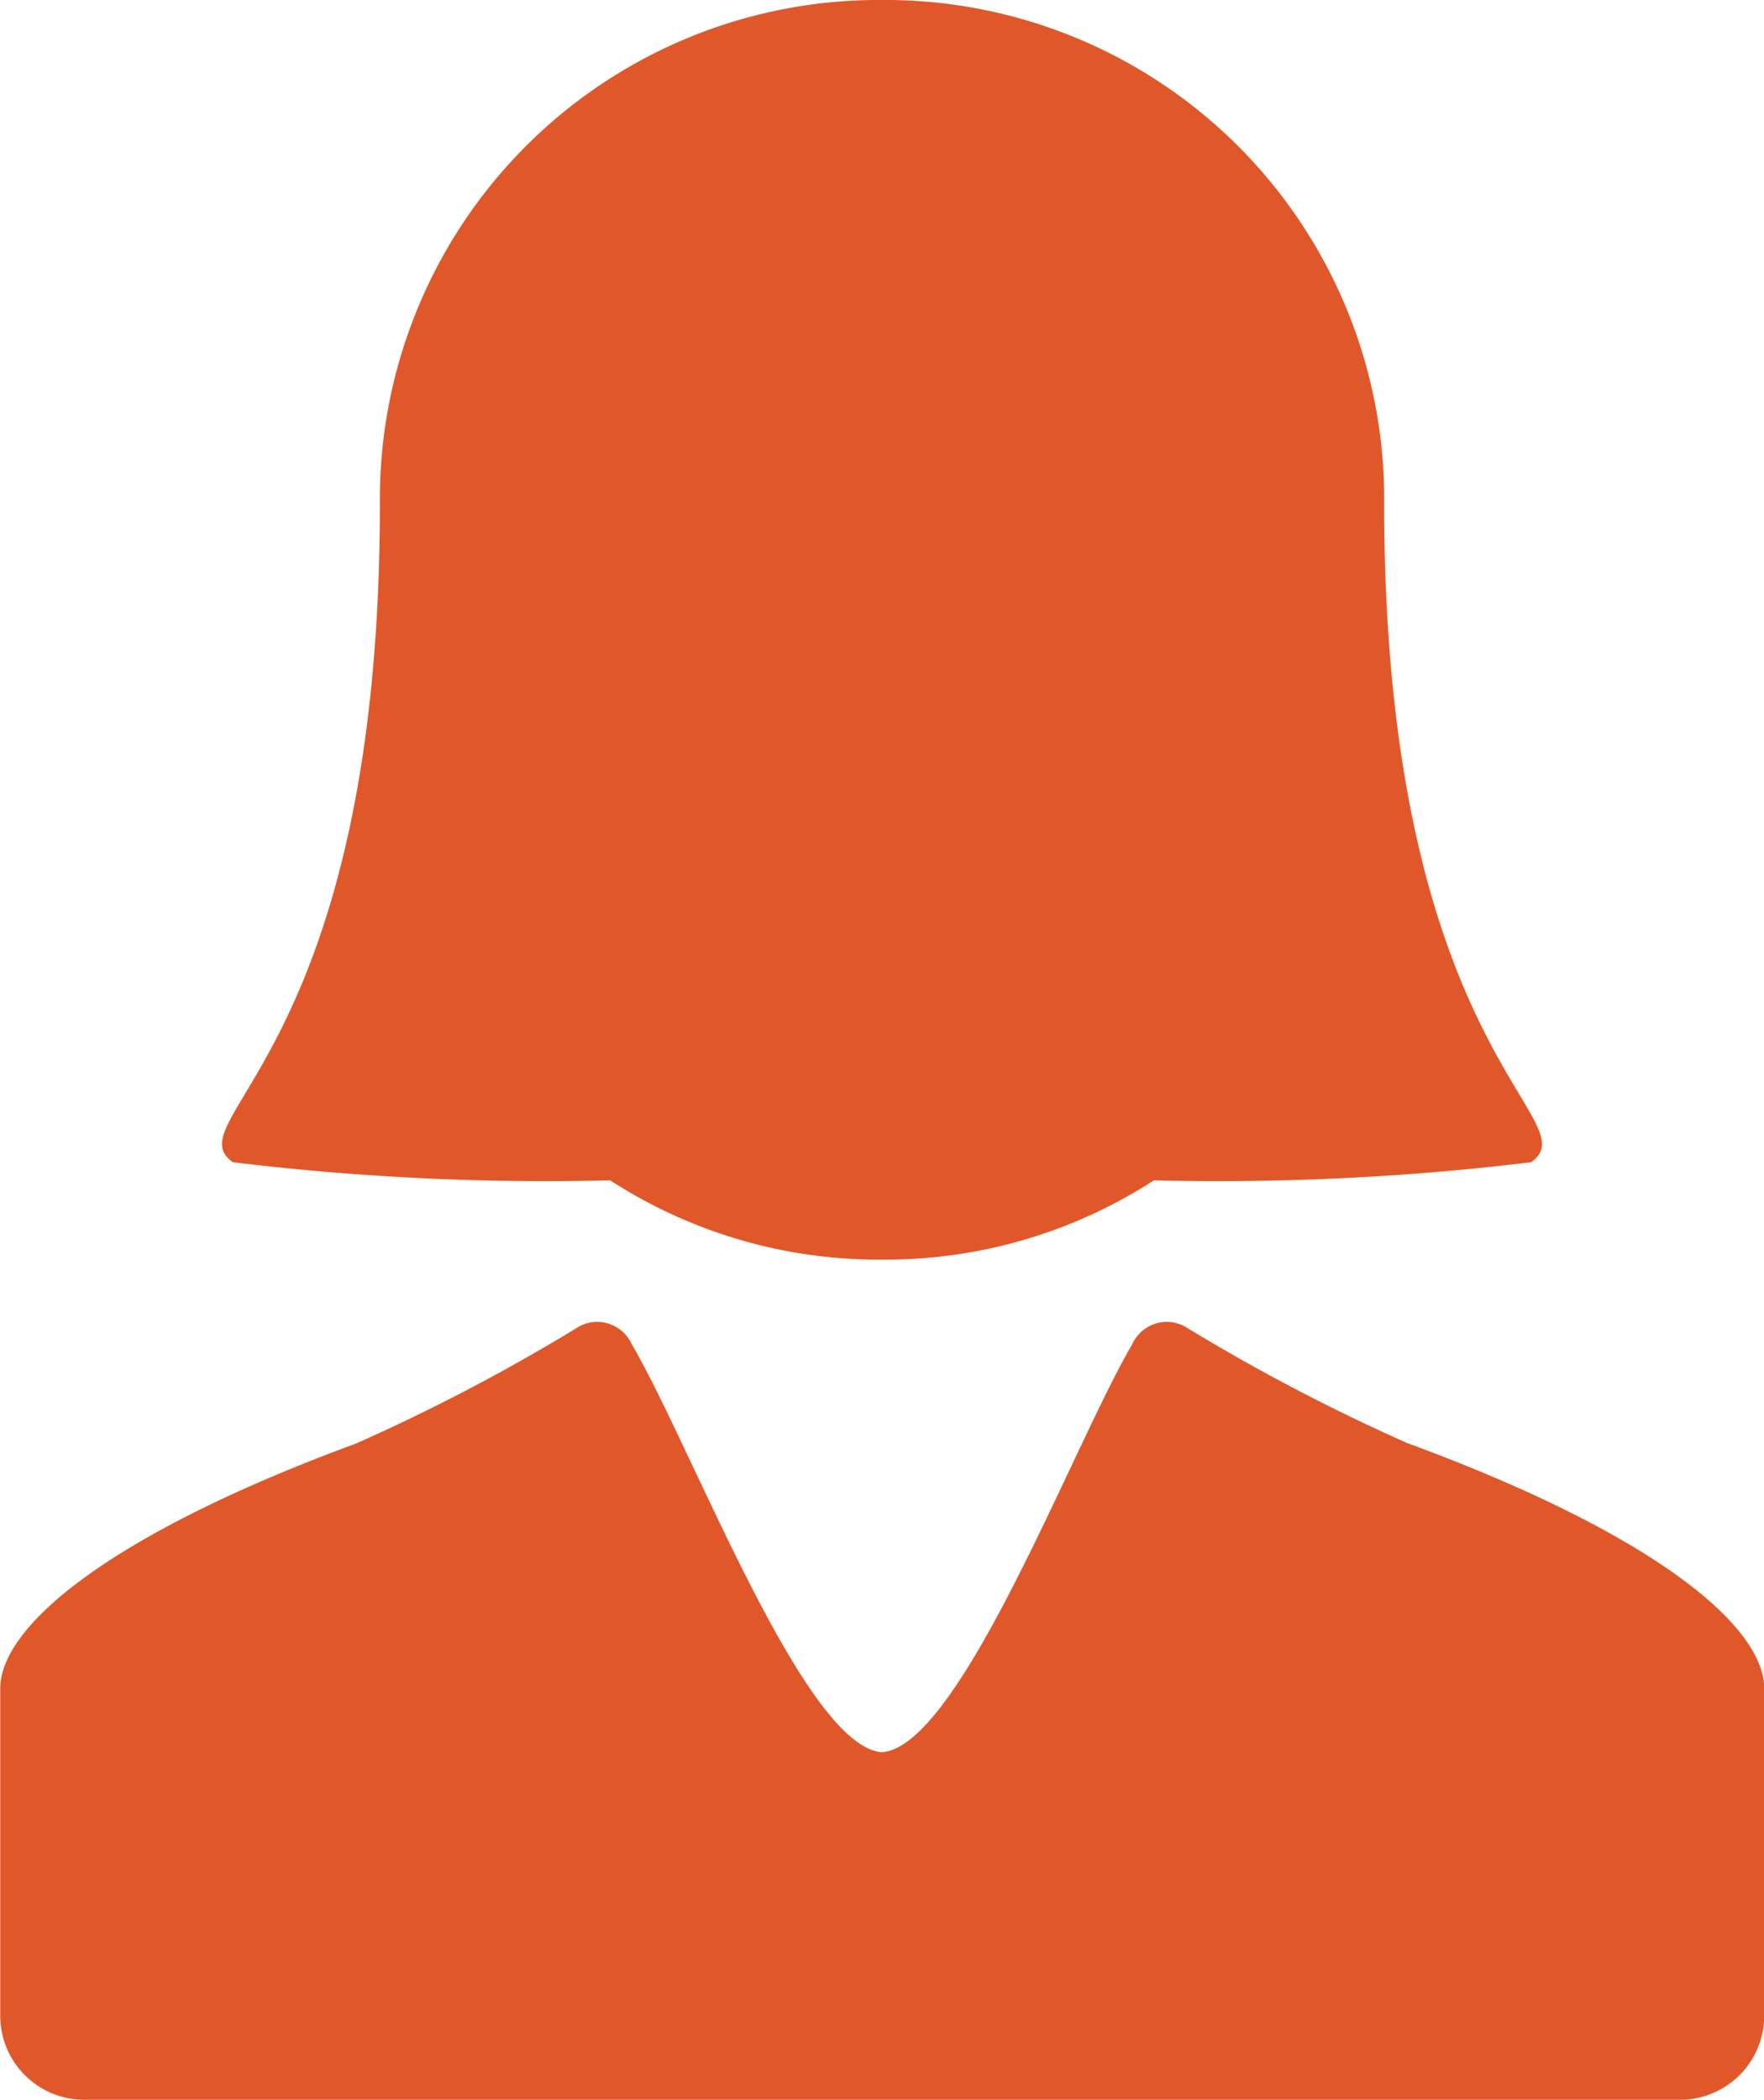
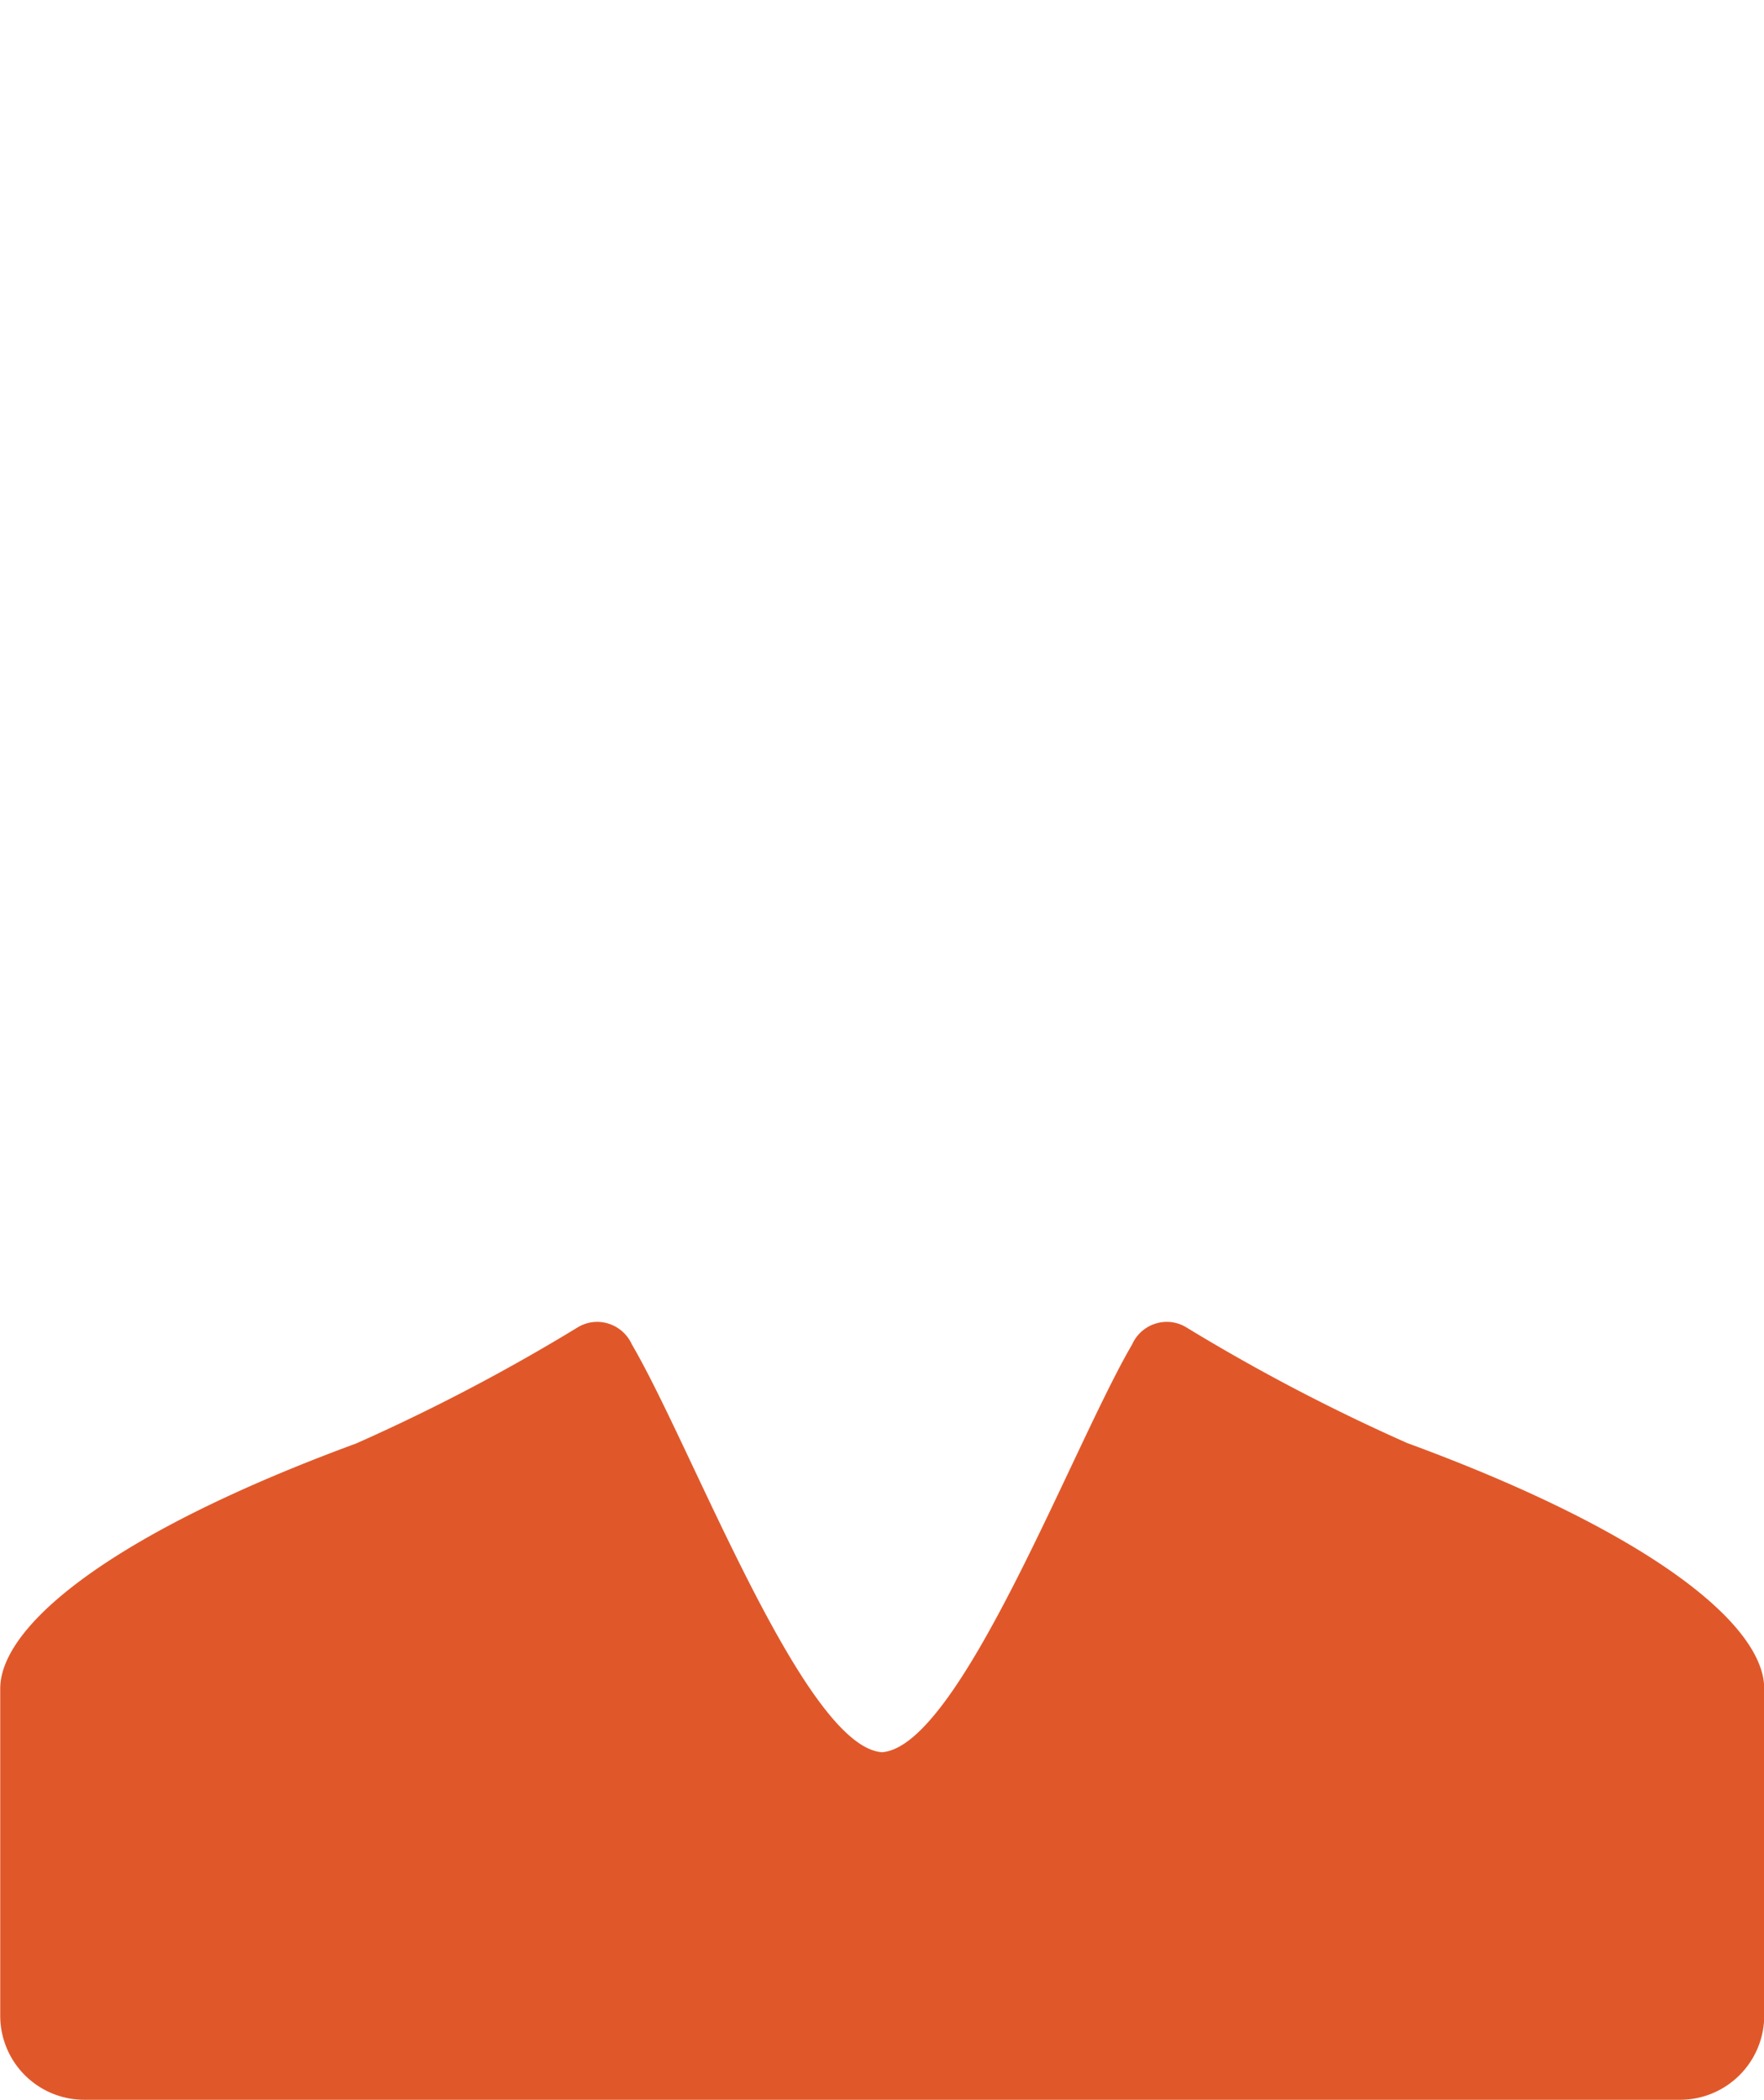
<svg xmlns="http://www.w3.org/2000/svg" width="23.439" height="27.904" viewBox="0 0 23.439 27.904">
  <g id="Group_496" data-name="Group 496" transform="translate(-948.568 -187.549)">
-     <path id="Path_338" data-name="Path 338" d="M951.355,202.991a34.56,34.56,0,0,0,5.014.241,6.559,6.559,0,0,0,3.606,1.053h.012a6.562,6.562,0,0,0,3.606-1.053,34.521,34.521,0,0,0,5.013-.241c.794-.566-1.953-1.437-1.953-8.751a6.628,6.628,0,0,0-6.562-6.691h-.22a6.627,6.627,0,0,0-6.562,6.691c0,7.314-2.748,8.185-1.954,8.751Zm0,0" transform="translate(0.307 0)" fill="#e0582a" />
    <path id="Path_339" data-name="Path 339" d="M967.279,204.9a25.606,25.606,0,0,1-2.953-1.546.5.5,0,0,0-.255-.07.506.506,0,0,0-.46.3c-.8,1.367-2.287,5.344-3.324,5.418-1.036-.074-2.521-4.051-3.323-5.418a.508.508,0,0,0-.46-.3.5.5,0,0,0-.255.07A25.616,25.616,0,0,1,953.3,204.9c-3.261,1.2-4.729,2.423-4.729,3.257v4.347a1.117,1.117,0,0,0,1.116,1.116h21.207a1.119,1.119,0,0,0,1.116-1.116v-4.347c0-.834-1.467-2.057-4.728-3.257Zm0,0" transform="translate(0 1.828)" fill="#e0582a" />
  </g>
</svg>